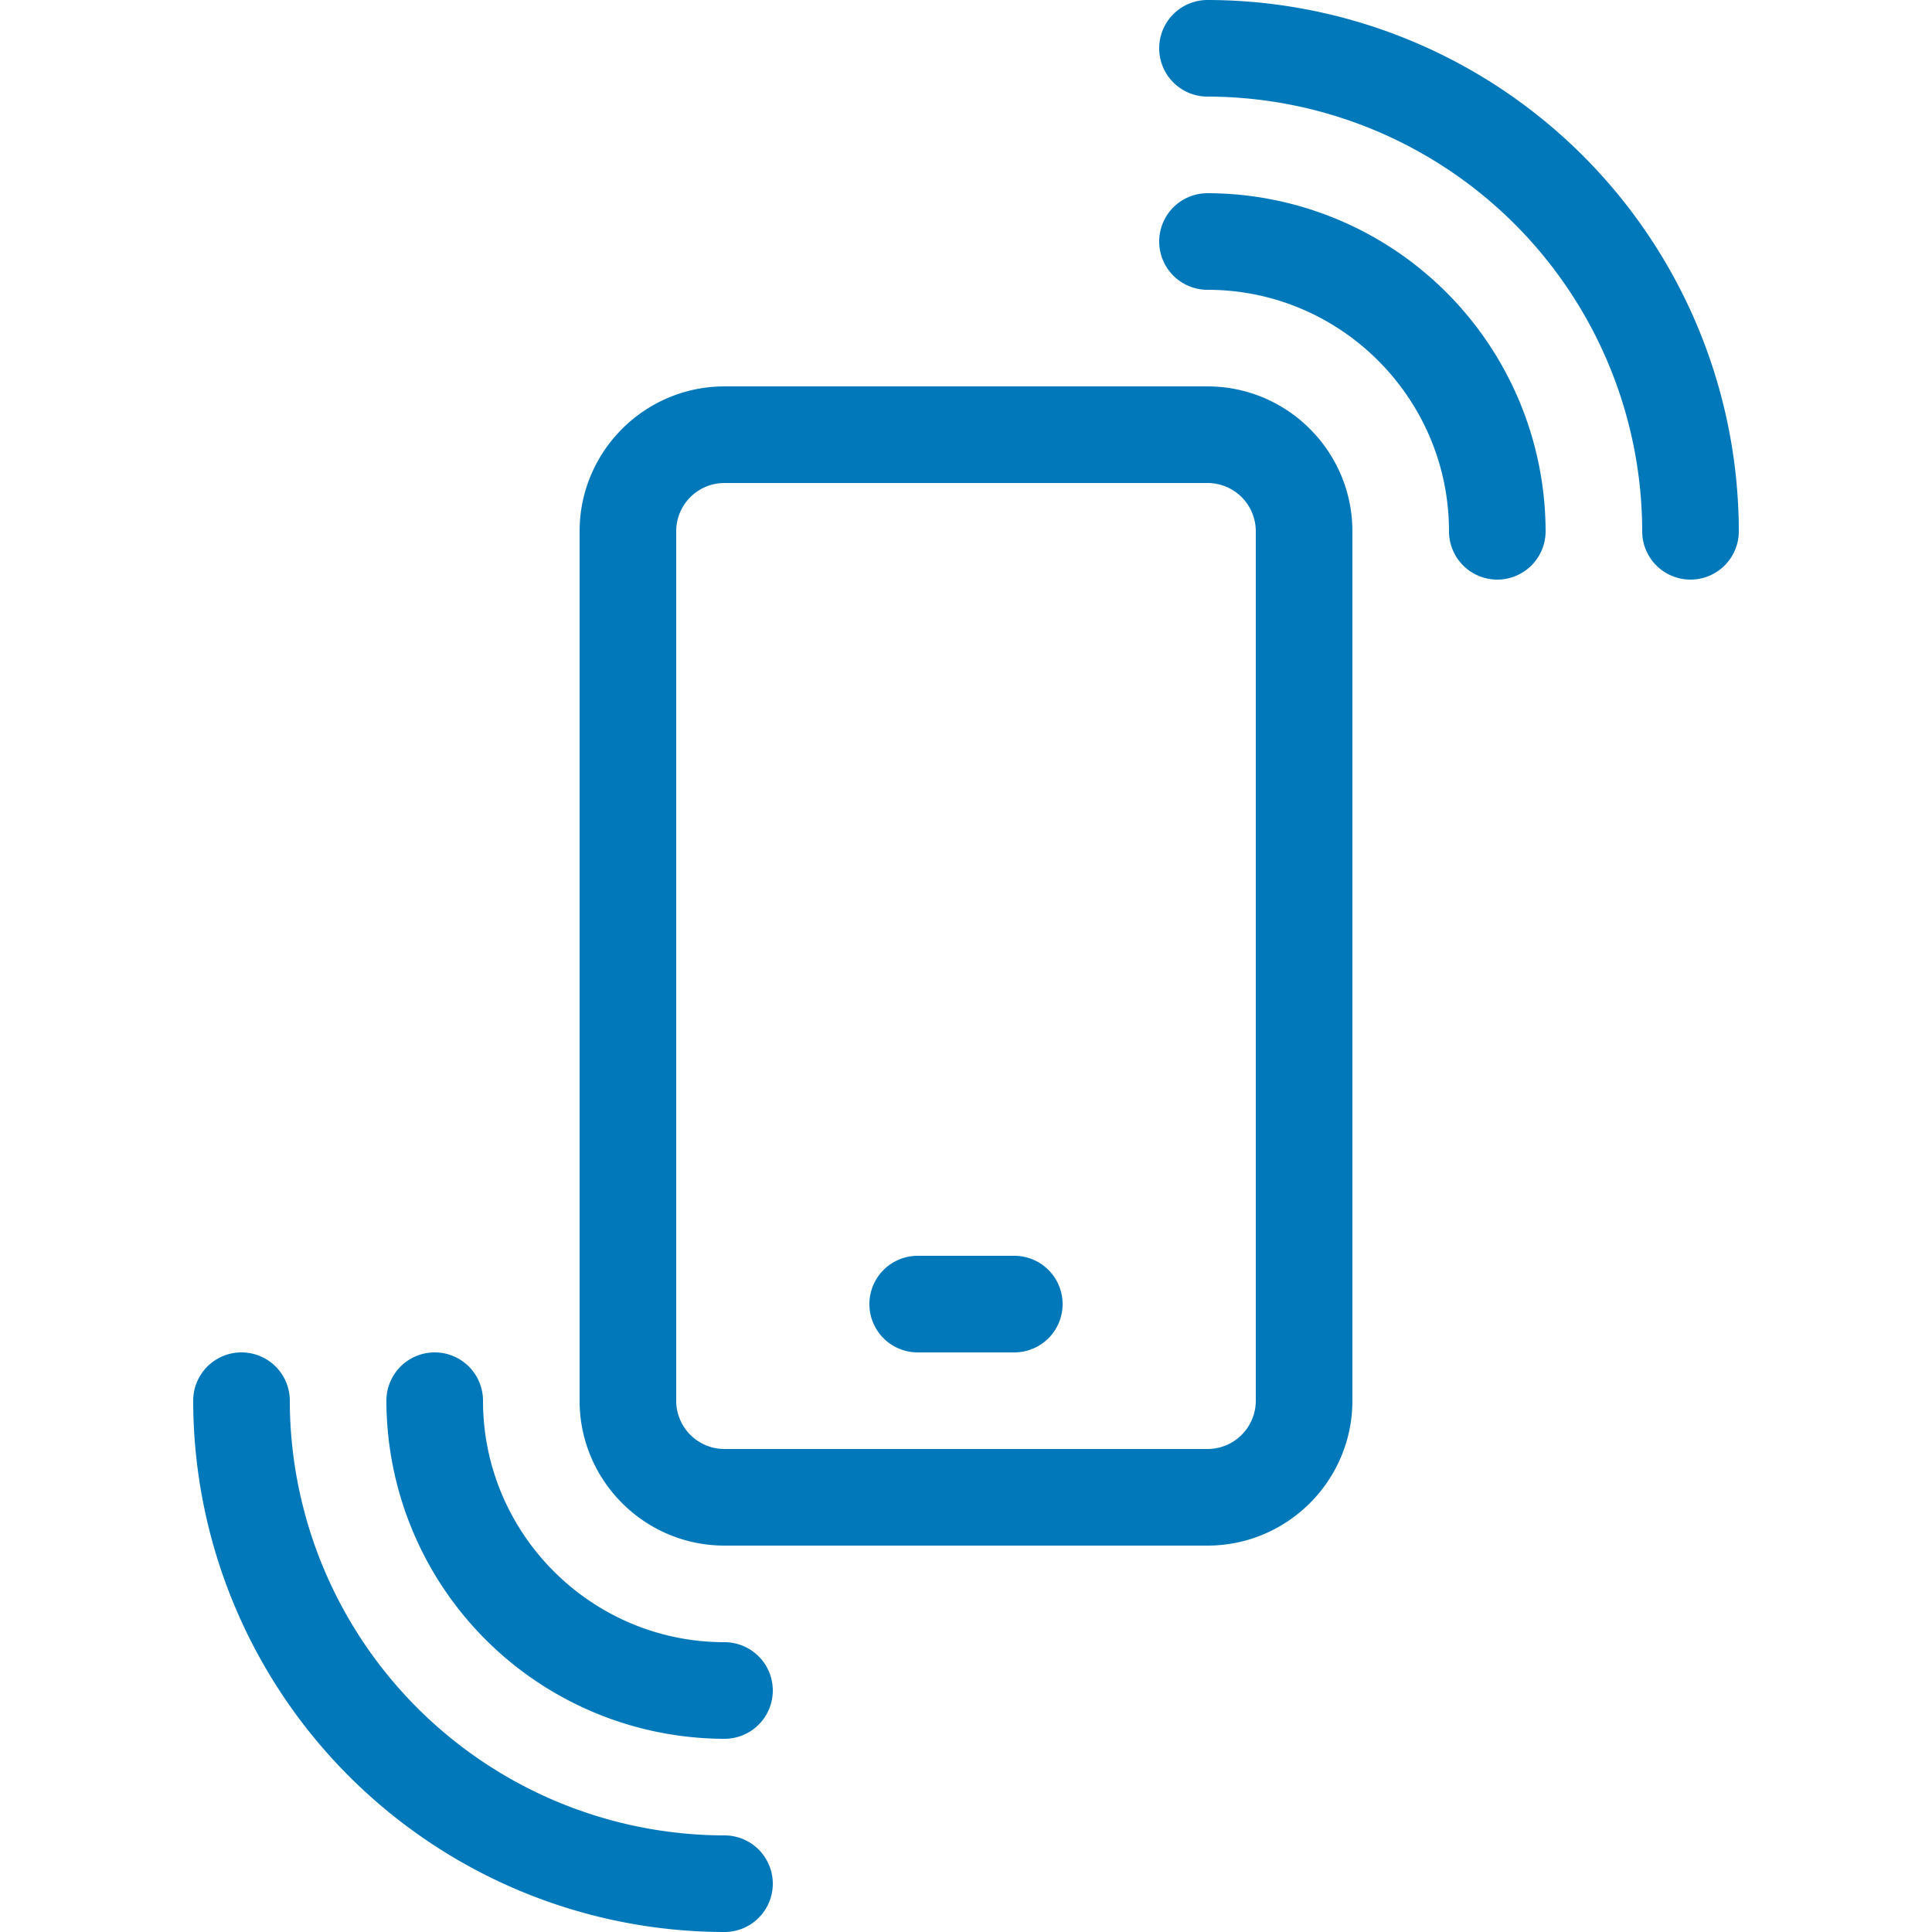
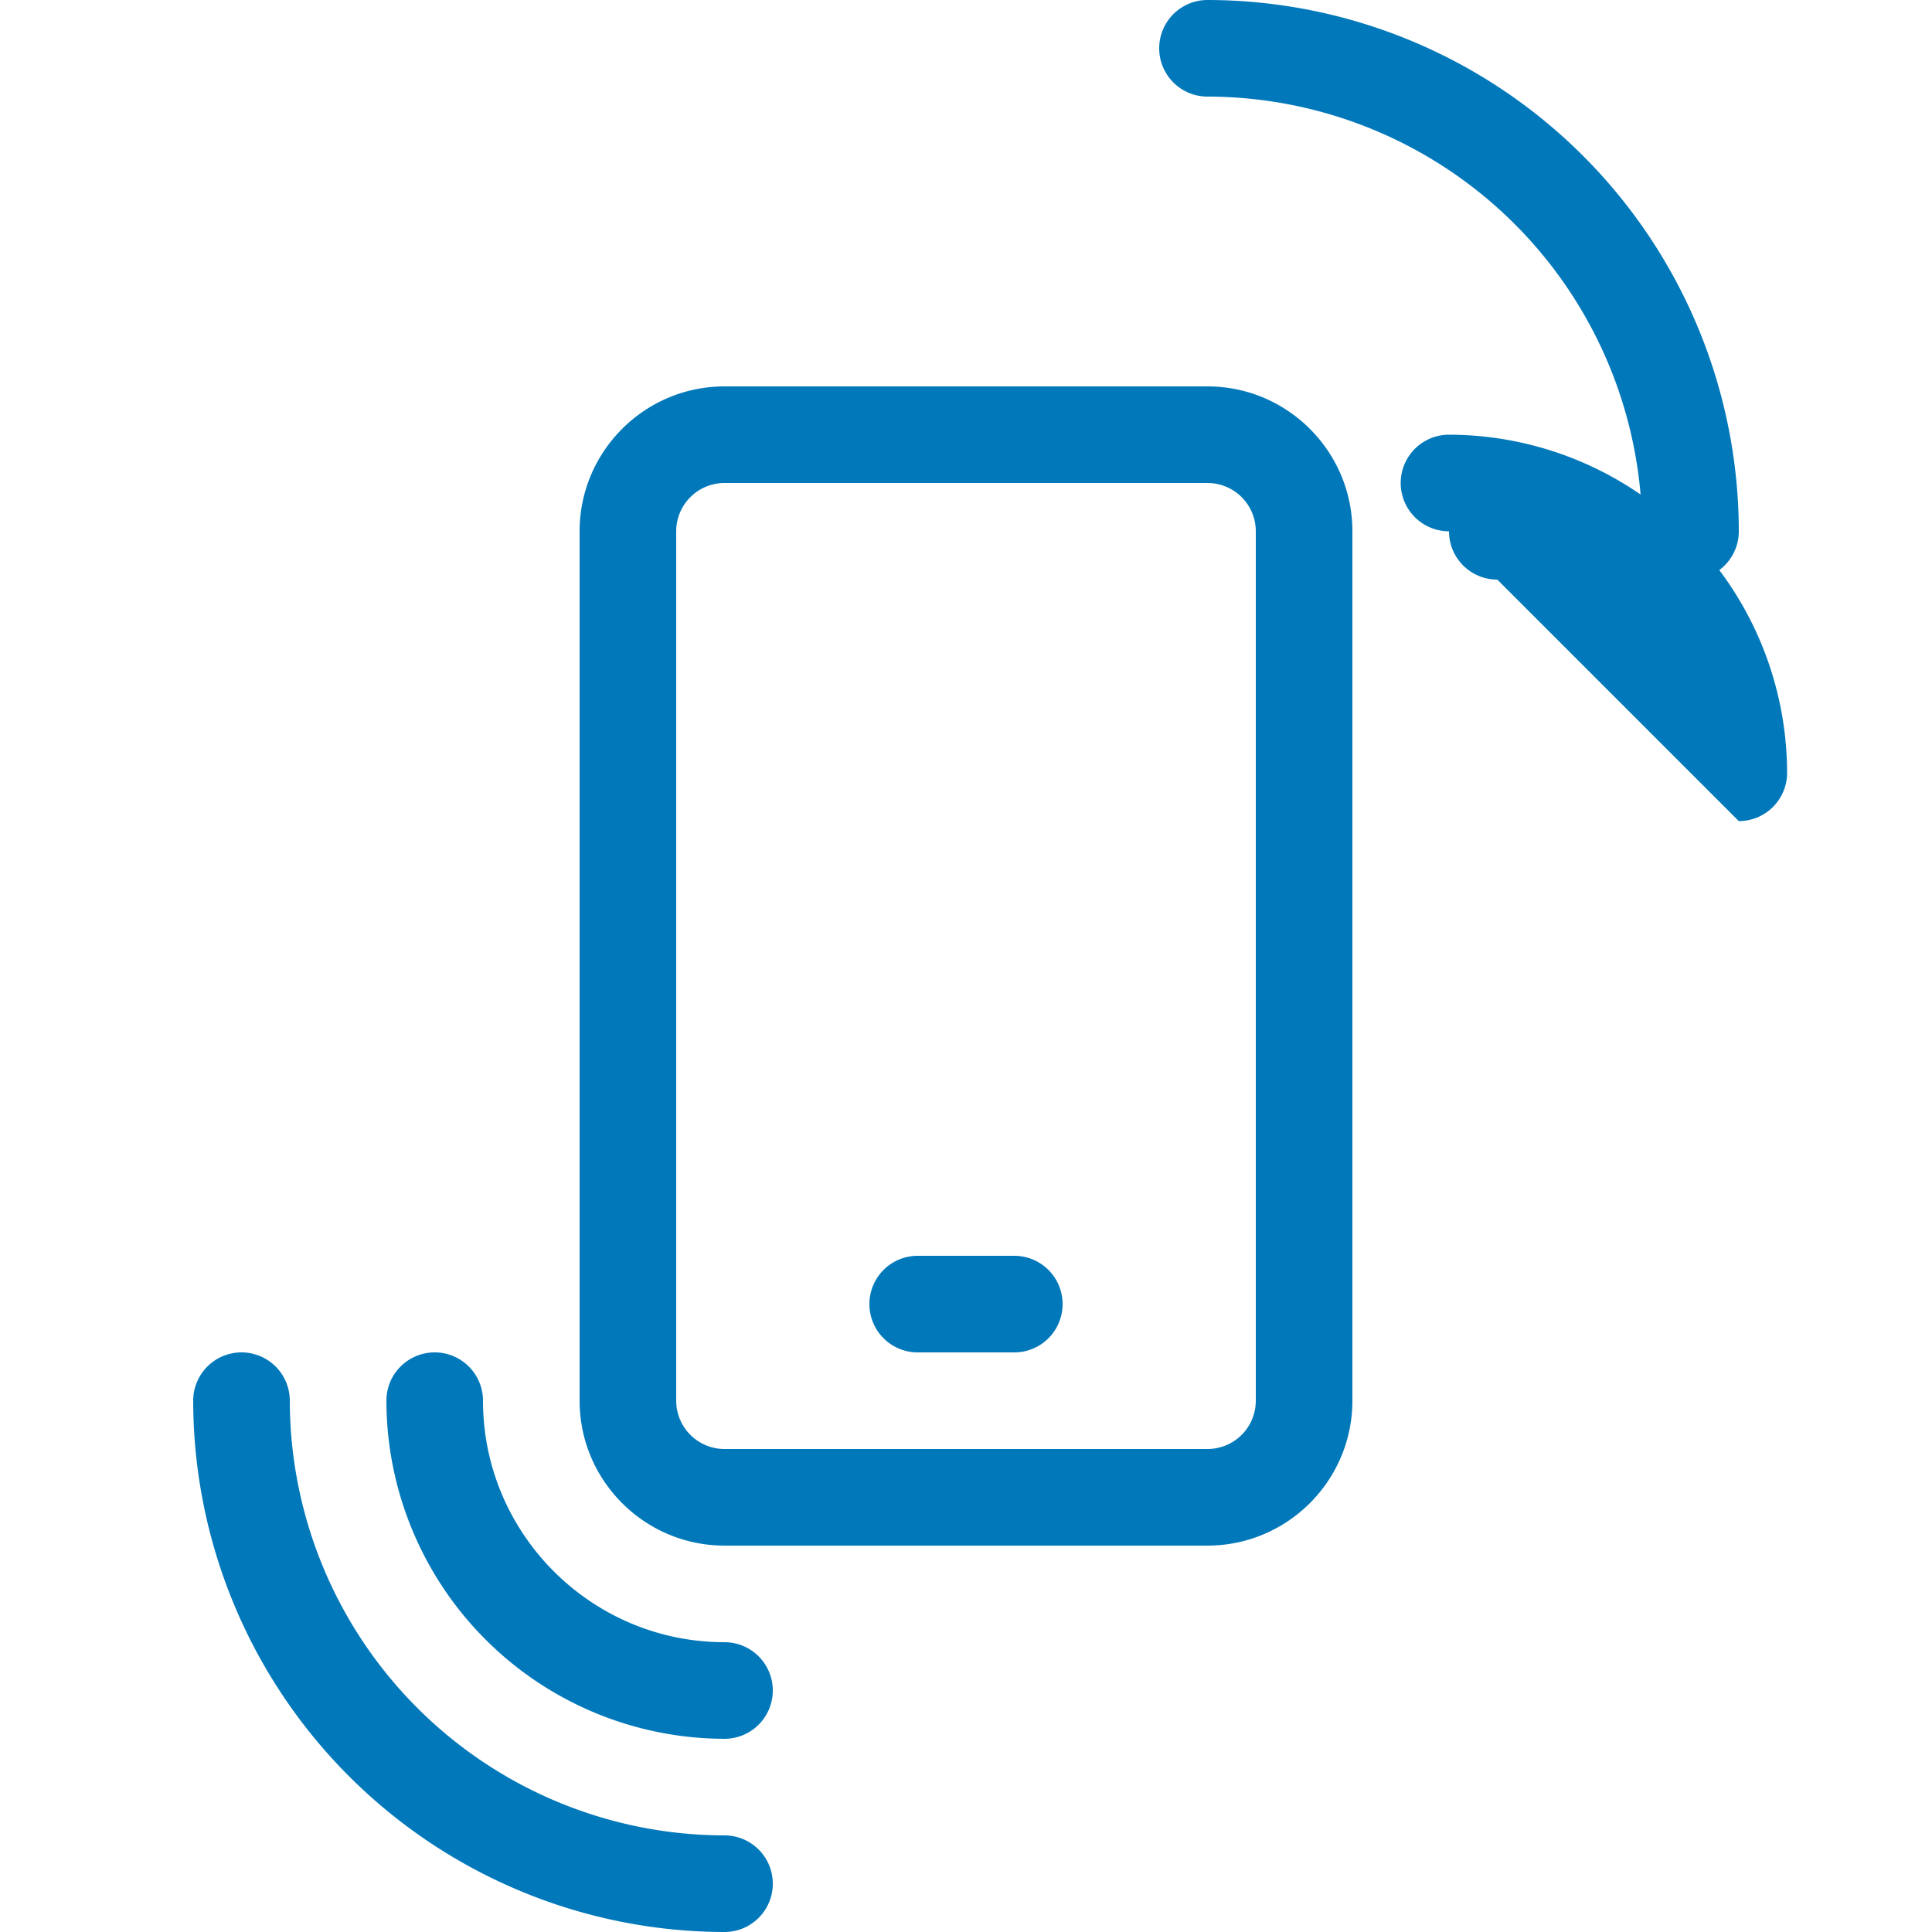
<svg xmlns="http://www.w3.org/2000/svg" viewBox="0 0 32 32" fill="#0178ba">
-   <path d="M20 25.6h-8c-1.323 0-2.4-1.077-2.4-2.4V8.8c0-1.323 1.077-2.4 2.4-2.4h8c1.323 0 2.4 1.077 2.4 2.4v14.4c0 1.323-1.077 2.4-2.4 2.4zM12 8a.8.8 0 0 0-.8.8v14.4a.8.8 0 0 0 .8.8h8a.8.8 0 0 0 .8-.8V8.8A.8.8 0 0 0 20 8zm4.8 14.4h-1.6a.8.8 0 1 1 0-1.6h1.6a.8.8 0 1 1 0 1.6zm8-12.8a.8.8 0 0 1-.8-.8c0-2.205-1.795-4-4-4a.8.8 0 0 1 0-1.6 5.61 5.61 0 0 1 5.6 5.6.8.8 0 0 1-.8.8zm3.2 0a.8.8 0 0 1-.8-.8A7.21 7.21 0 0 0 20 1.6.8.8 0 1 1 20 0a8.81 8.81 0 0 1 8.8 8.8.8.8 0 0 1-.8.8zM12 28.8a5.61 5.61 0 0 1-5.6-5.6.8.8 0 0 1 1.6 0c0 2.205 1.795 4 4 4a.8.8 0 1 1 0 1.6zm0 3.2a8.81 8.81 0 0 1-8.8-8.8.8.8 0 0 1 1.6 0 7.21 7.21 0 0 0 7.2 7.2.8.8 0 1 1 0 1.6z" />
+   <path d="M20 25.6h-8c-1.323 0-2.4-1.077-2.4-2.4V8.8c0-1.323 1.077-2.4 2.4-2.4h8c1.323 0 2.4 1.077 2.4 2.4v14.4c0 1.323-1.077 2.4-2.4 2.4zM12 8a.8.8 0 0 0-.8.8v14.4a.8.8 0 0 0 .8.8h8a.8.8 0 0 0 .8-.8V8.8A.8.8 0 0 0 20 8zm4.8 14.4h-1.6a.8.8 0 1 1 0-1.6h1.6a.8.8 0 1 1 0 1.6zm8-12.8a.8.8 0 0 1-.8-.8a.8.8 0 0 1 0-1.6 5.61 5.61 0 0 1 5.6 5.6.8.8 0 0 1-.8.8zm3.2 0a.8.8 0 0 1-.8-.8A7.21 7.21 0 0 0 20 1.6.8.8 0 1 1 20 0a8.81 8.81 0 0 1 8.8 8.8.8.8 0 0 1-.8.8zM12 28.8a5.61 5.61 0 0 1-5.6-5.6.8.8 0 0 1 1.6 0c0 2.205 1.795 4 4 4a.8.8 0 1 1 0 1.6zm0 3.2a8.81 8.81 0 0 1-8.8-8.8.8.8 0 0 1 1.6 0 7.21 7.21 0 0 0 7.2 7.2.8.8 0 1 1 0 1.6z" />
</svg>